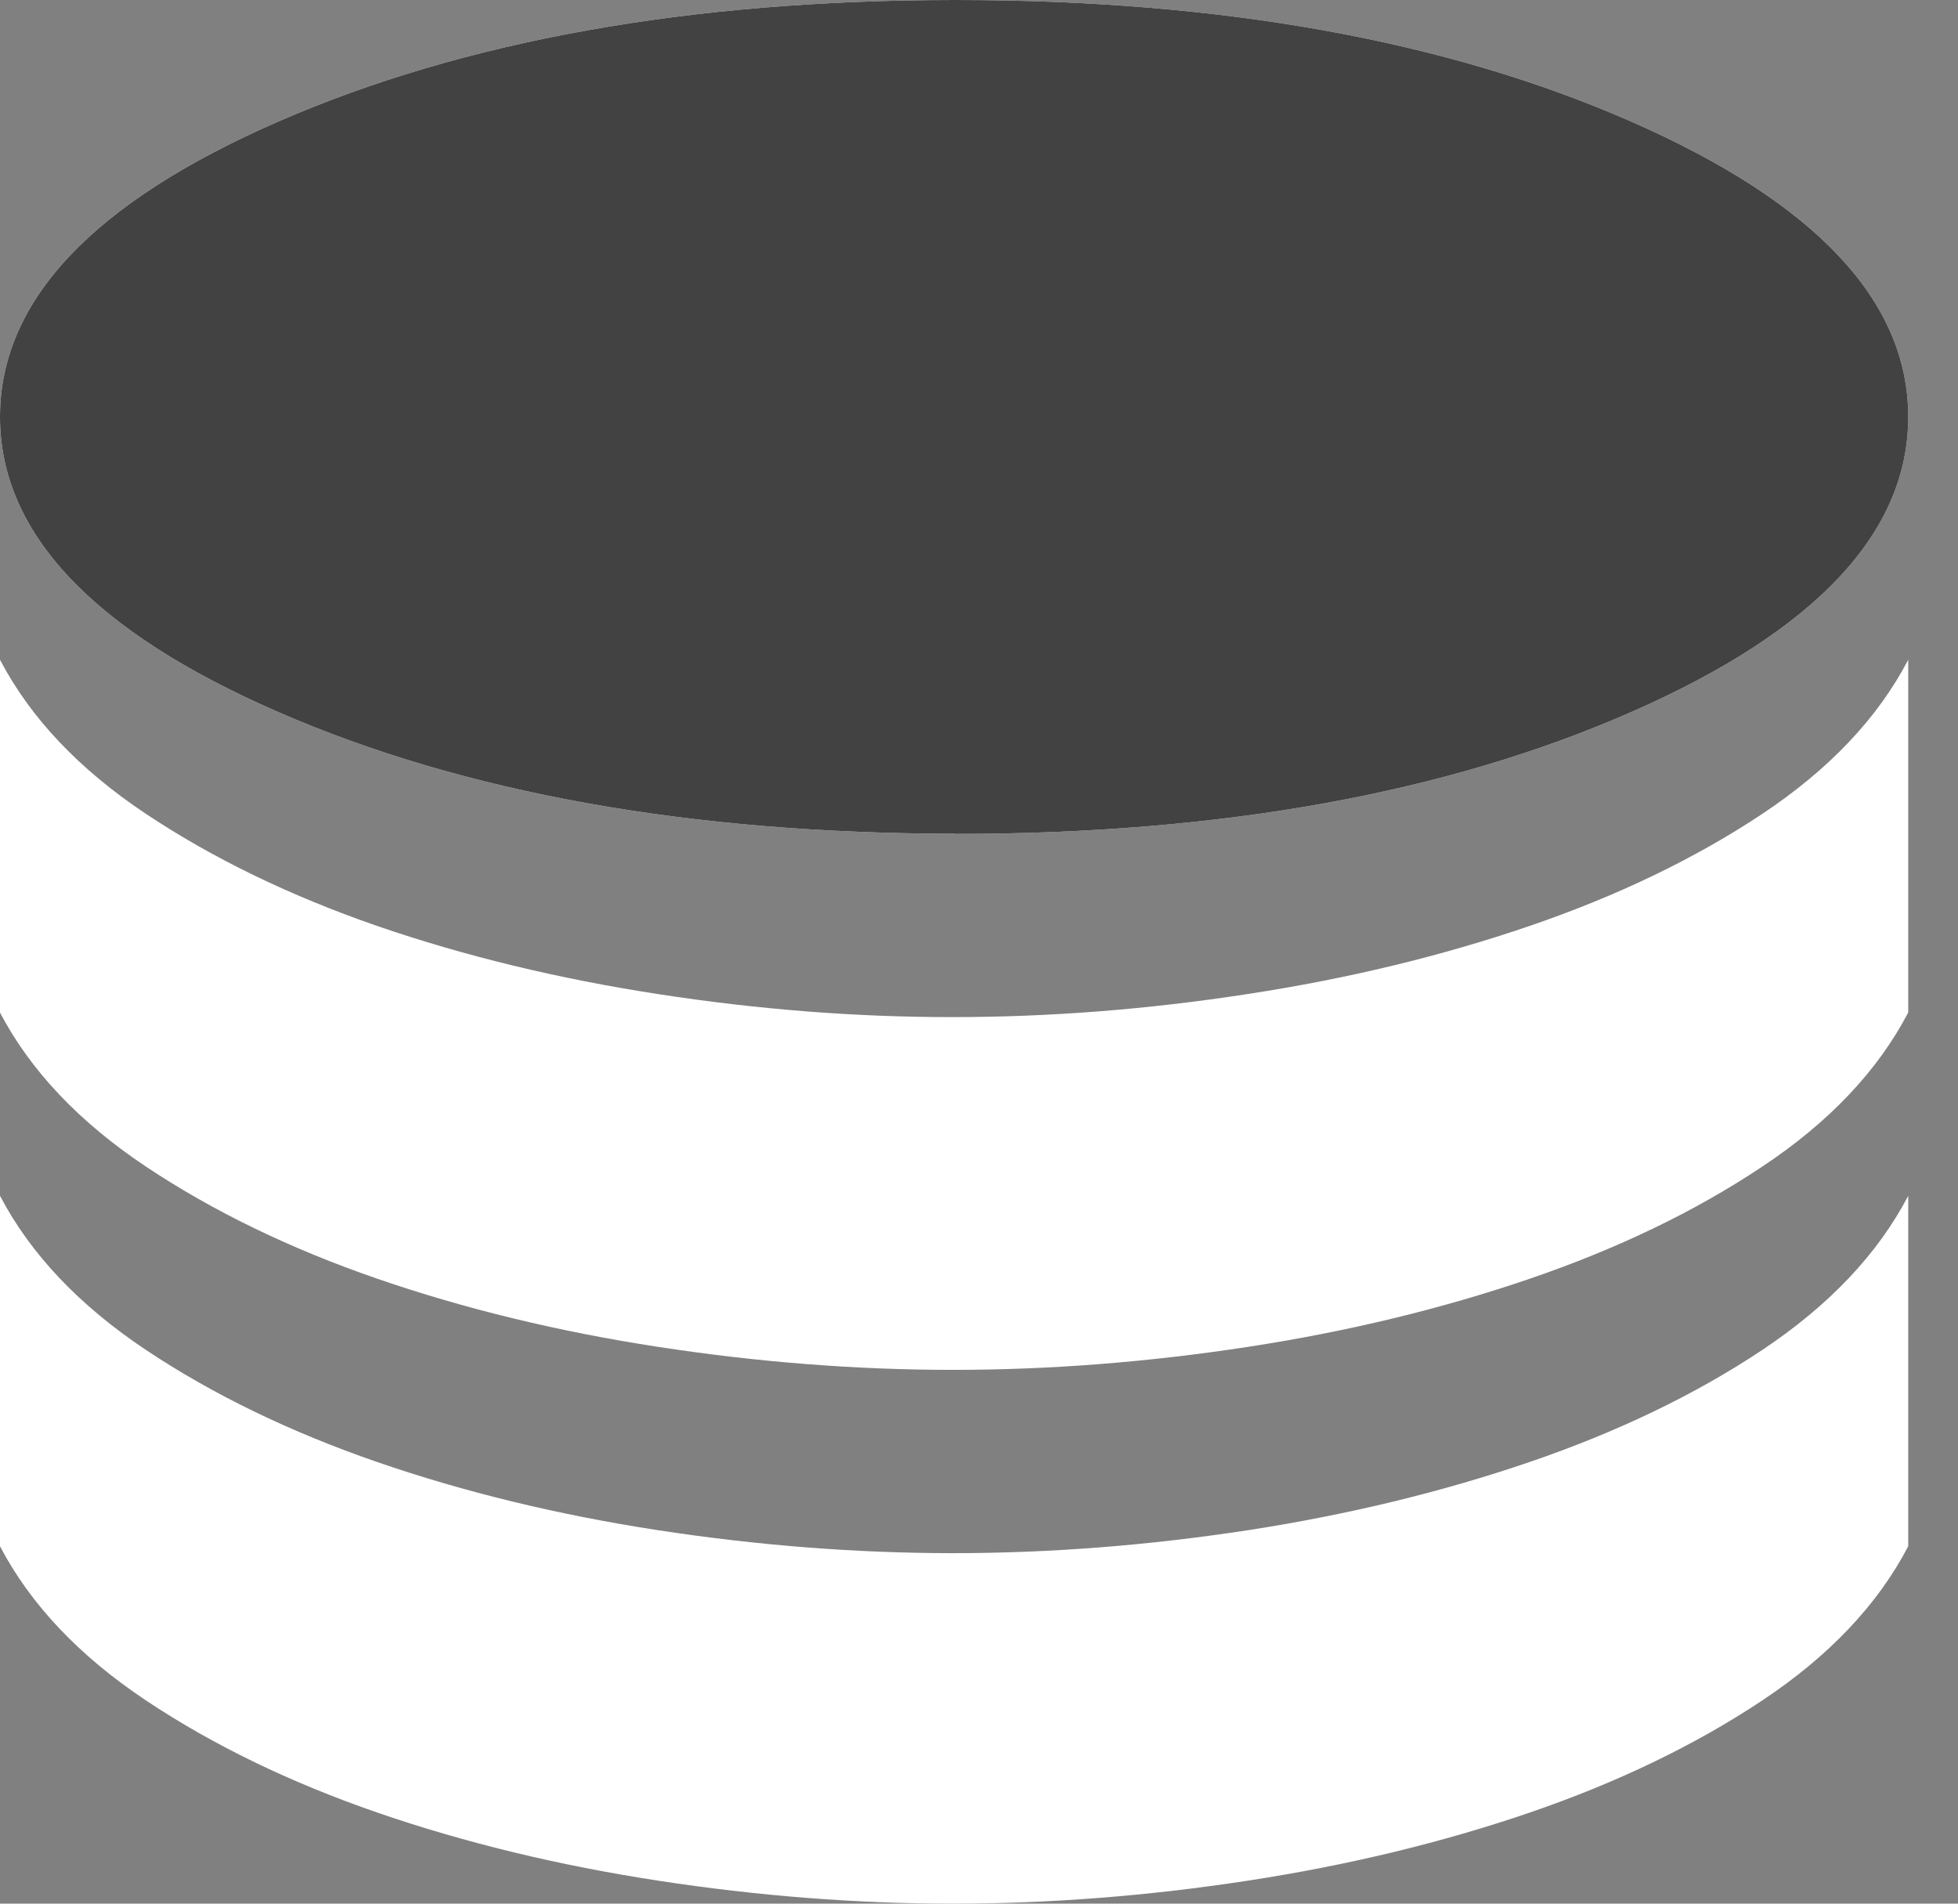
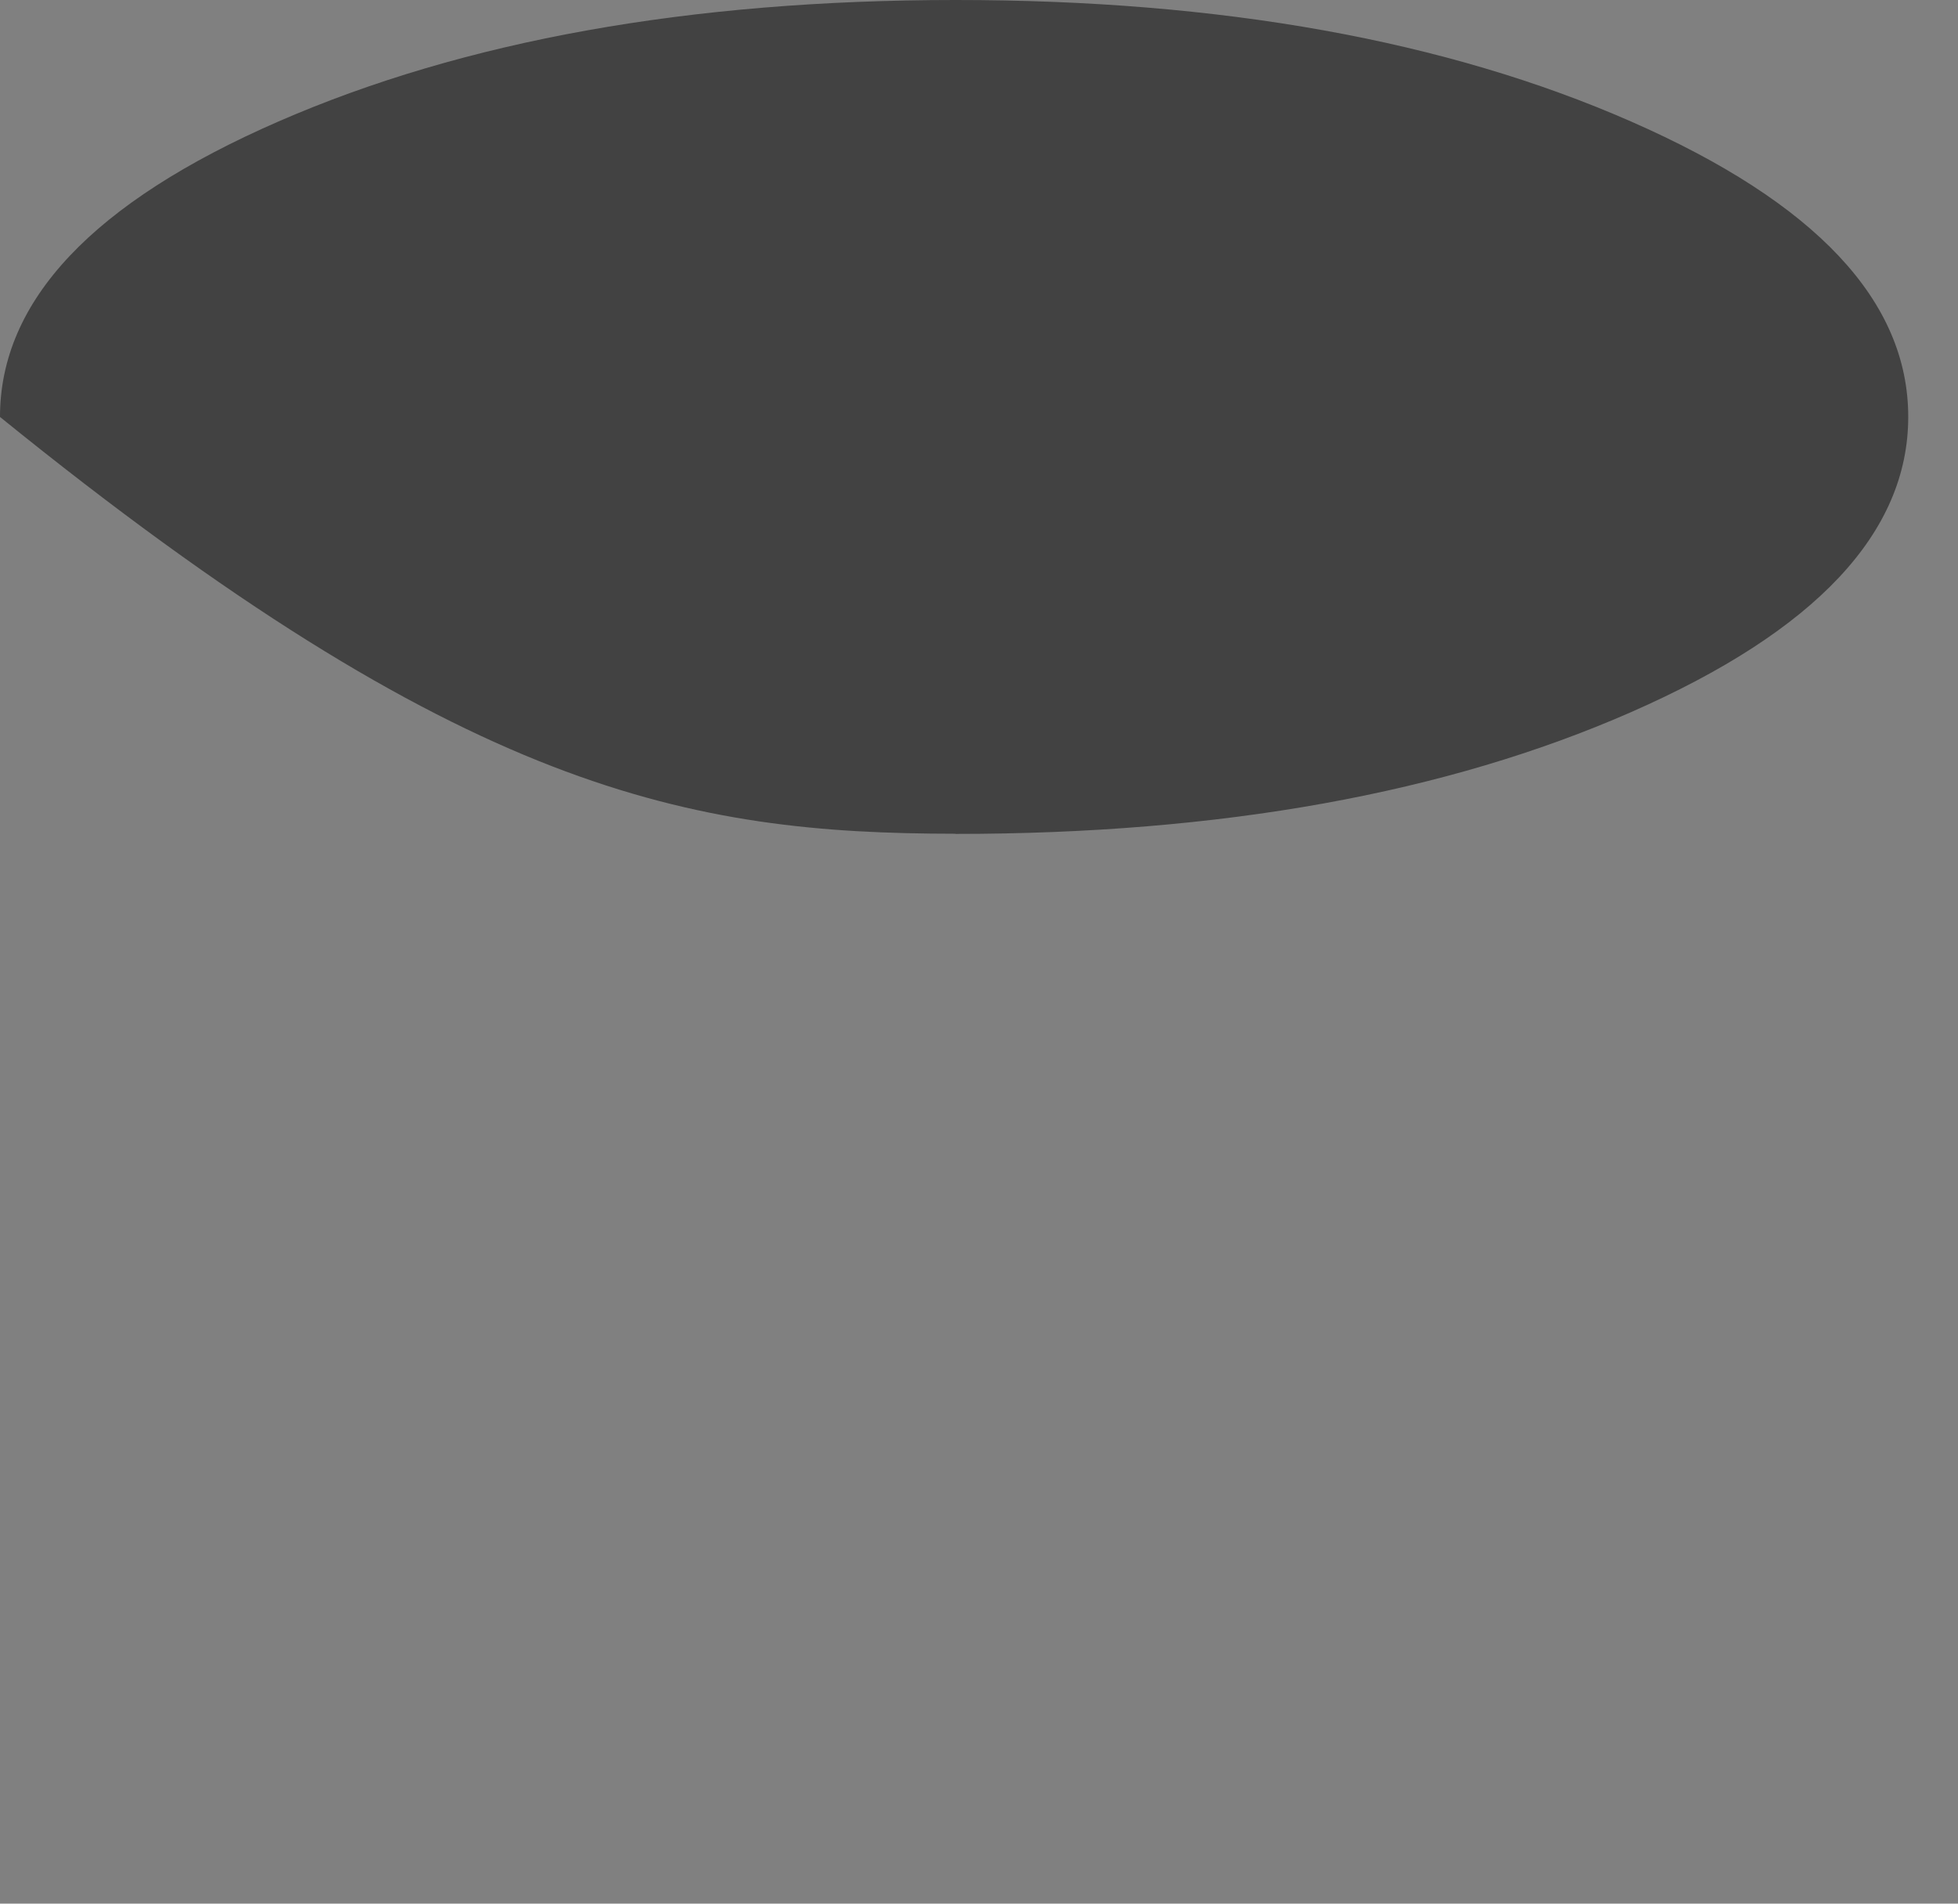
<svg xmlns="http://www.w3.org/2000/svg" width="36" height="35" viewBox="0 0 36 35" fill="none">
  <rect x="0" y="0" width="36" height="35" fill="#808080" stroke="none" />
-   <path d="M17.566 15.332C22.451 15.332 26.592 14.585 29.989 13.093C33.386 11.602 35.085 9.793 35.085 7.664C35.085 5.535 33.386 3.725 29.989 2.234C26.591 0.743 22.45 -0.001 17.566 2.14309e-06C12.681 0.001 8.532 0.746 5.119 2.234C1.705 3.722 -0.001 5.533 9.36399e-07 7.666C0.001 9.799 1.708 11.608 5.119 13.093C8.53 14.578 12.678 15.324 17.564 15.329M17.522 18.7C19.299 18.7 21.107 18.559 22.945 18.275C24.783 17.994 26.511 17.576 28.127 17.023C29.743 16.469 31.167 15.784 32.398 14.966C33.629 14.148 34.525 13.203 35.085 12.13V18.615C34.525 19.688 33.629 20.634 32.398 21.451C31.169 22.27 29.745 22.957 28.127 23.51C26.511 24.063 24.783 24.481 22.945 24.763C21.107 25.045 19.299 25.186 17.522 25.186C15.745 25.186 13.937 25.045 12.099 24.763C10.261 24.481 8.54 24.063 6.936 23.51C5.333 22.957 3.917 22.27 2.687 21.451C1.458 20.632 0.562 19.687 9.36399e-07 18.617V12.13C0.561 13.201 1.457 14.147 2.687 14.966C3.917 15.784 5.333 16.47 6.936 17.025C8.54 17.577 10.261 17.994 12.099 18.277C13.937 18.561 15.745 18.702 17.522 18.7ZM17.522 28.556C19.299 28.556 21.107 28.415 22.945 28.134C24.782 27.85 26.509 27.432 28.127 26.879C29.745 26.325 31.169 25.64 32.398 24.822C33.627 24.004 34.523 23.059 35.085 21.986V28.429C34.525 29.503 33.629 30.448 32.398 31.266C31.169 32.083 29.745 32.77 28.127 33.325C26.511 33.878 24.783 34.295 22.945 34.577C21.107 34.859 19.299 35 17.522 35C15.745 35 13.937 34.859 12.099 34.577C10.261 34.295 8.54 33.878 6.936 33.325C5.333 32.771 3.917 32.085 2.687 31.266C1.458 30.447 0.562 29.501 9.36399e-07 28.429V21.986C0.562 23.057 1.458 24.003 2.687 24.822C3.917 25.641 5.333 26.327 6.936 26.881C8.54 27.434 10.261 27.852 12.099 28.134C13.937 28.415 15.745 28.556 17.522 28.556Z" fill="white" />
-   <path d="M17.566 15.332C22.451 15.332 26.592 14.585 29.989 13.093C33.386 11.602 35.085 9.793 35.085 7.664C35.085 5.535 33.386 3.725 29.989 2.234C26.591 0.743 22.45 -0.001 17.566 2.14309e-06C12.681 0.001 8.532 0.746 5.119 2.234C1.705 3.722 -0.001 5.533 9.36399e-07 7.666C0.001 9.799 1.708 11.608 5.119 13.093C8.53 14.578 12.678 15.324 17.564 15.329" fill="#424242" />
+   <path d="M17.566 15.332C22.451 15.332 26.592 14.585 29.989 13.093C33.386 11.602 35.085 9.793 35.085 7.664C35.085 5.535 33.386 3.725 29.989 2.234C26.591 0.743 22.45 -0.001 17.566 2.14309e-06C12.681 0.001 8.532 0.746 5.119 2.234C1.705 3.722 -0.001 5.533 9.36399e-07 7.666C8.53 14.578 12.678 15.324 17.564 15.329" fill="#424242" />
</svg>